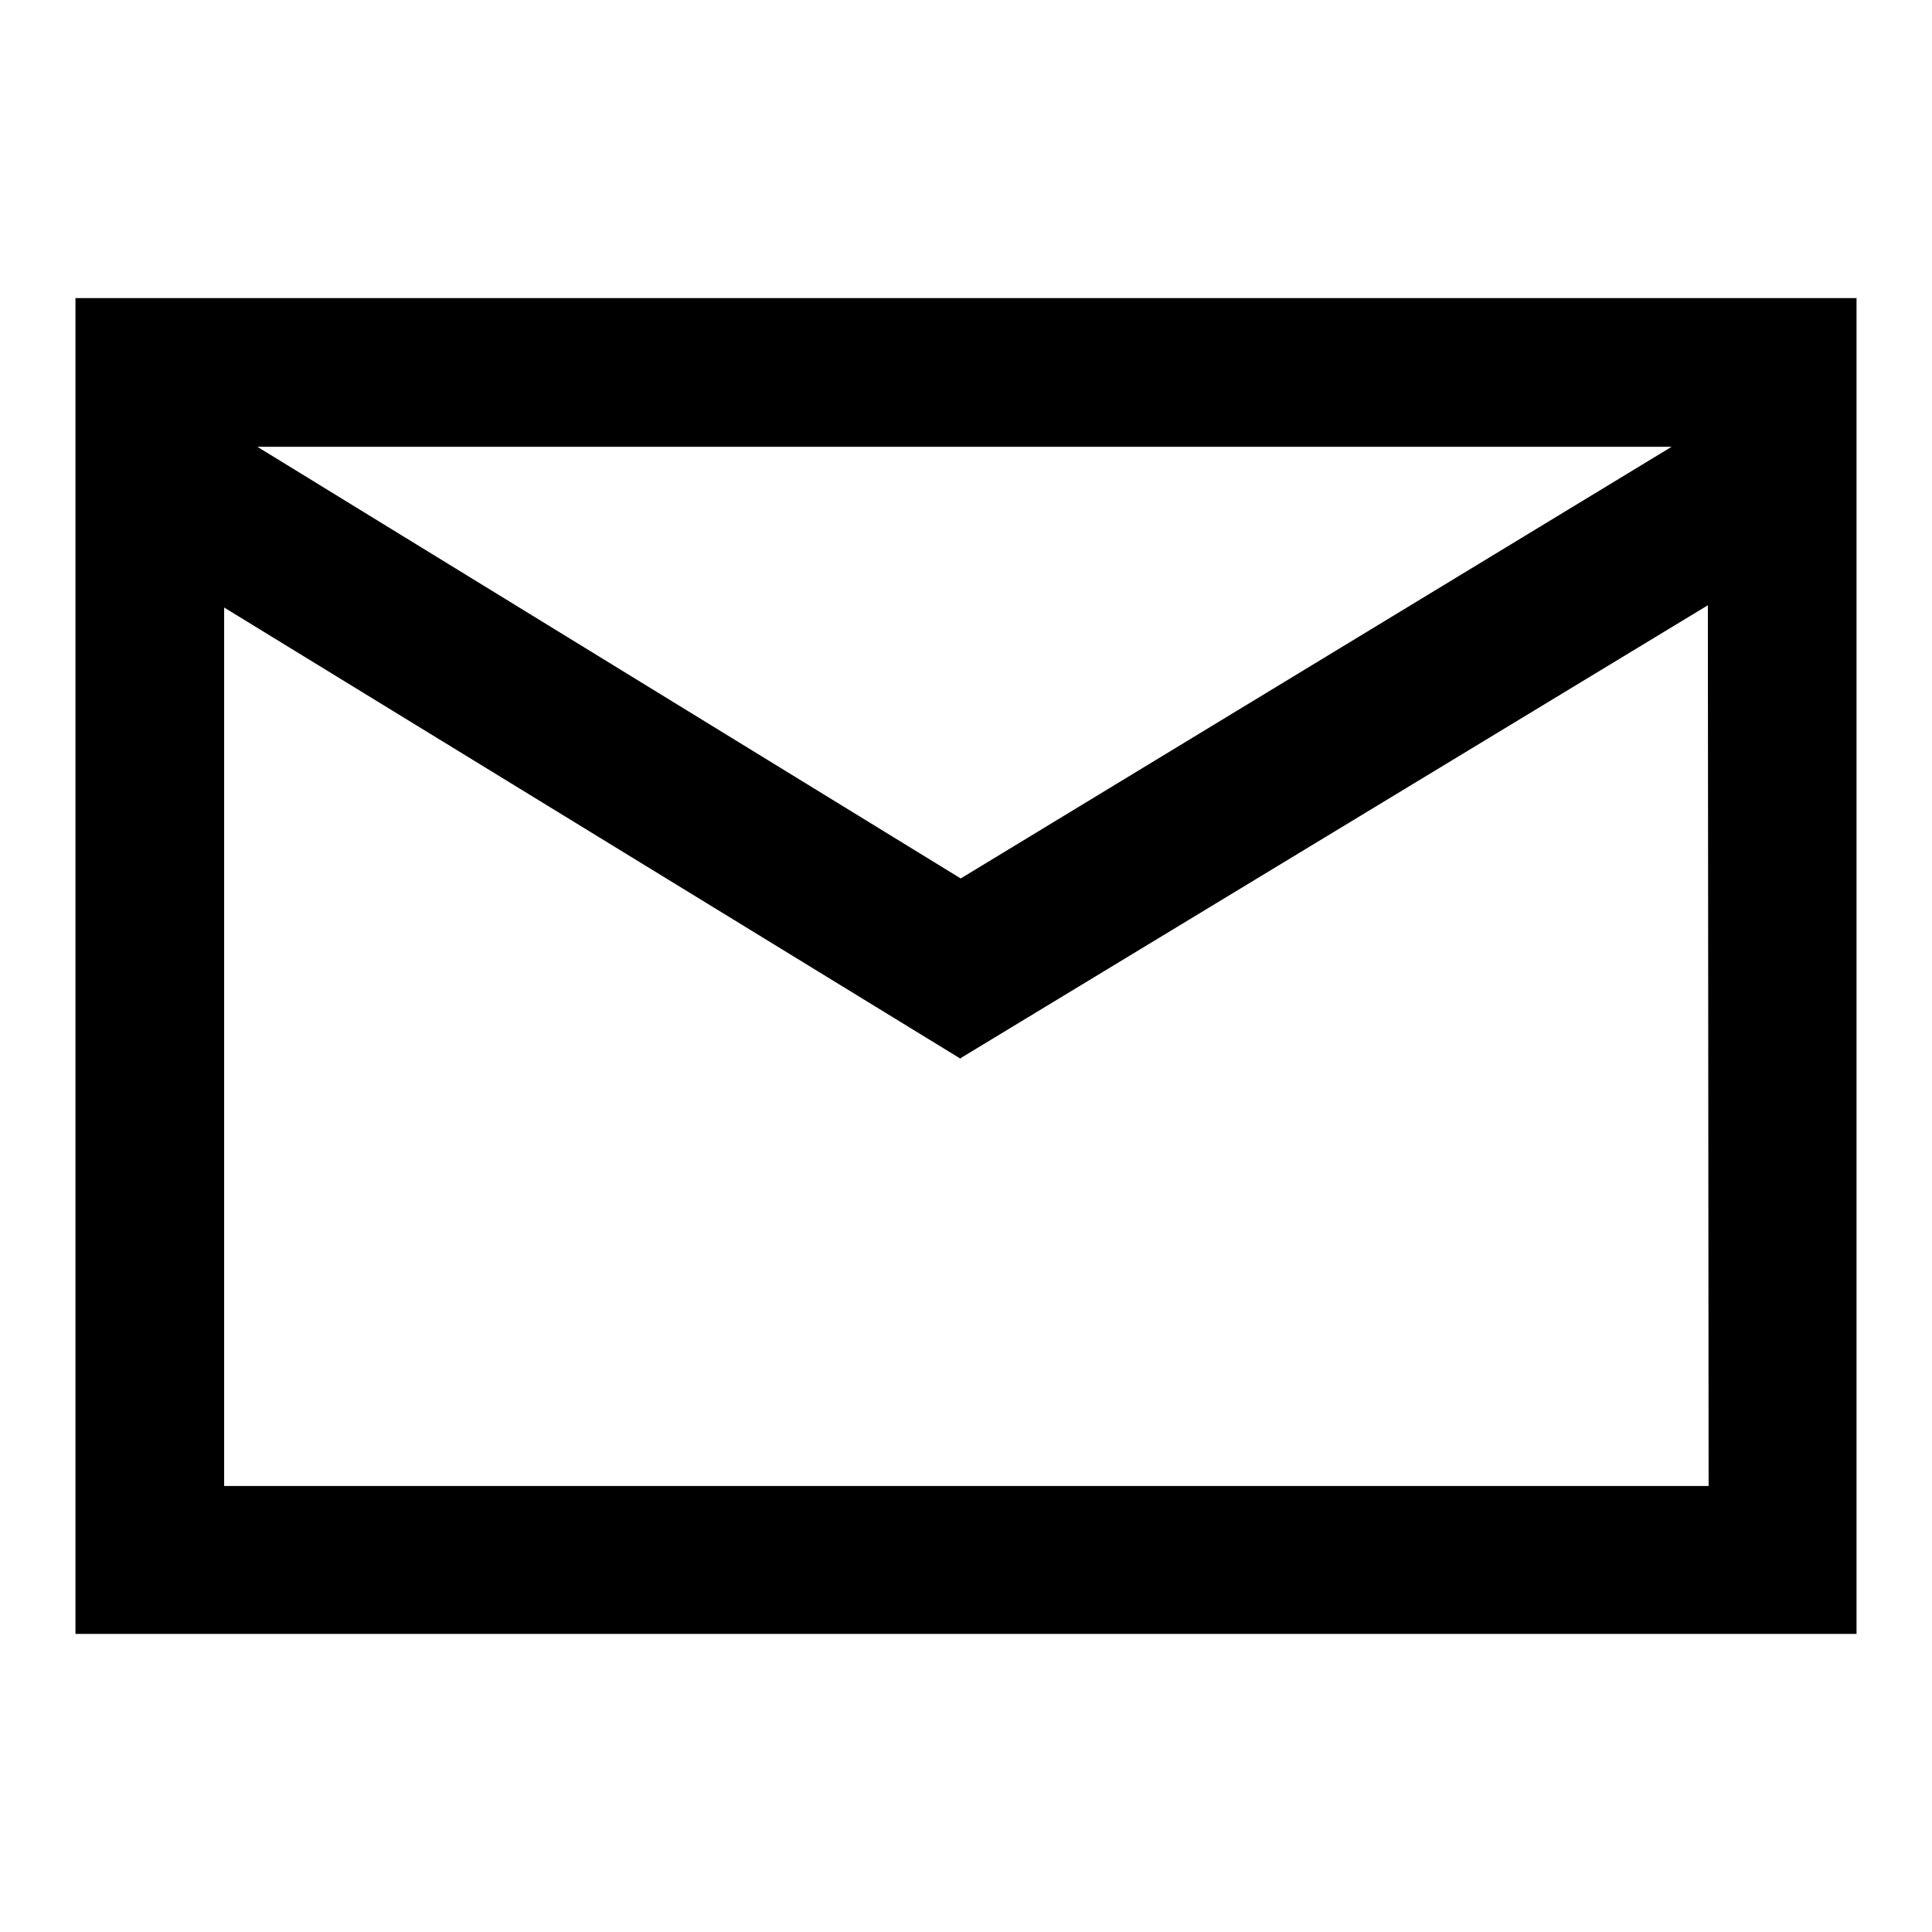
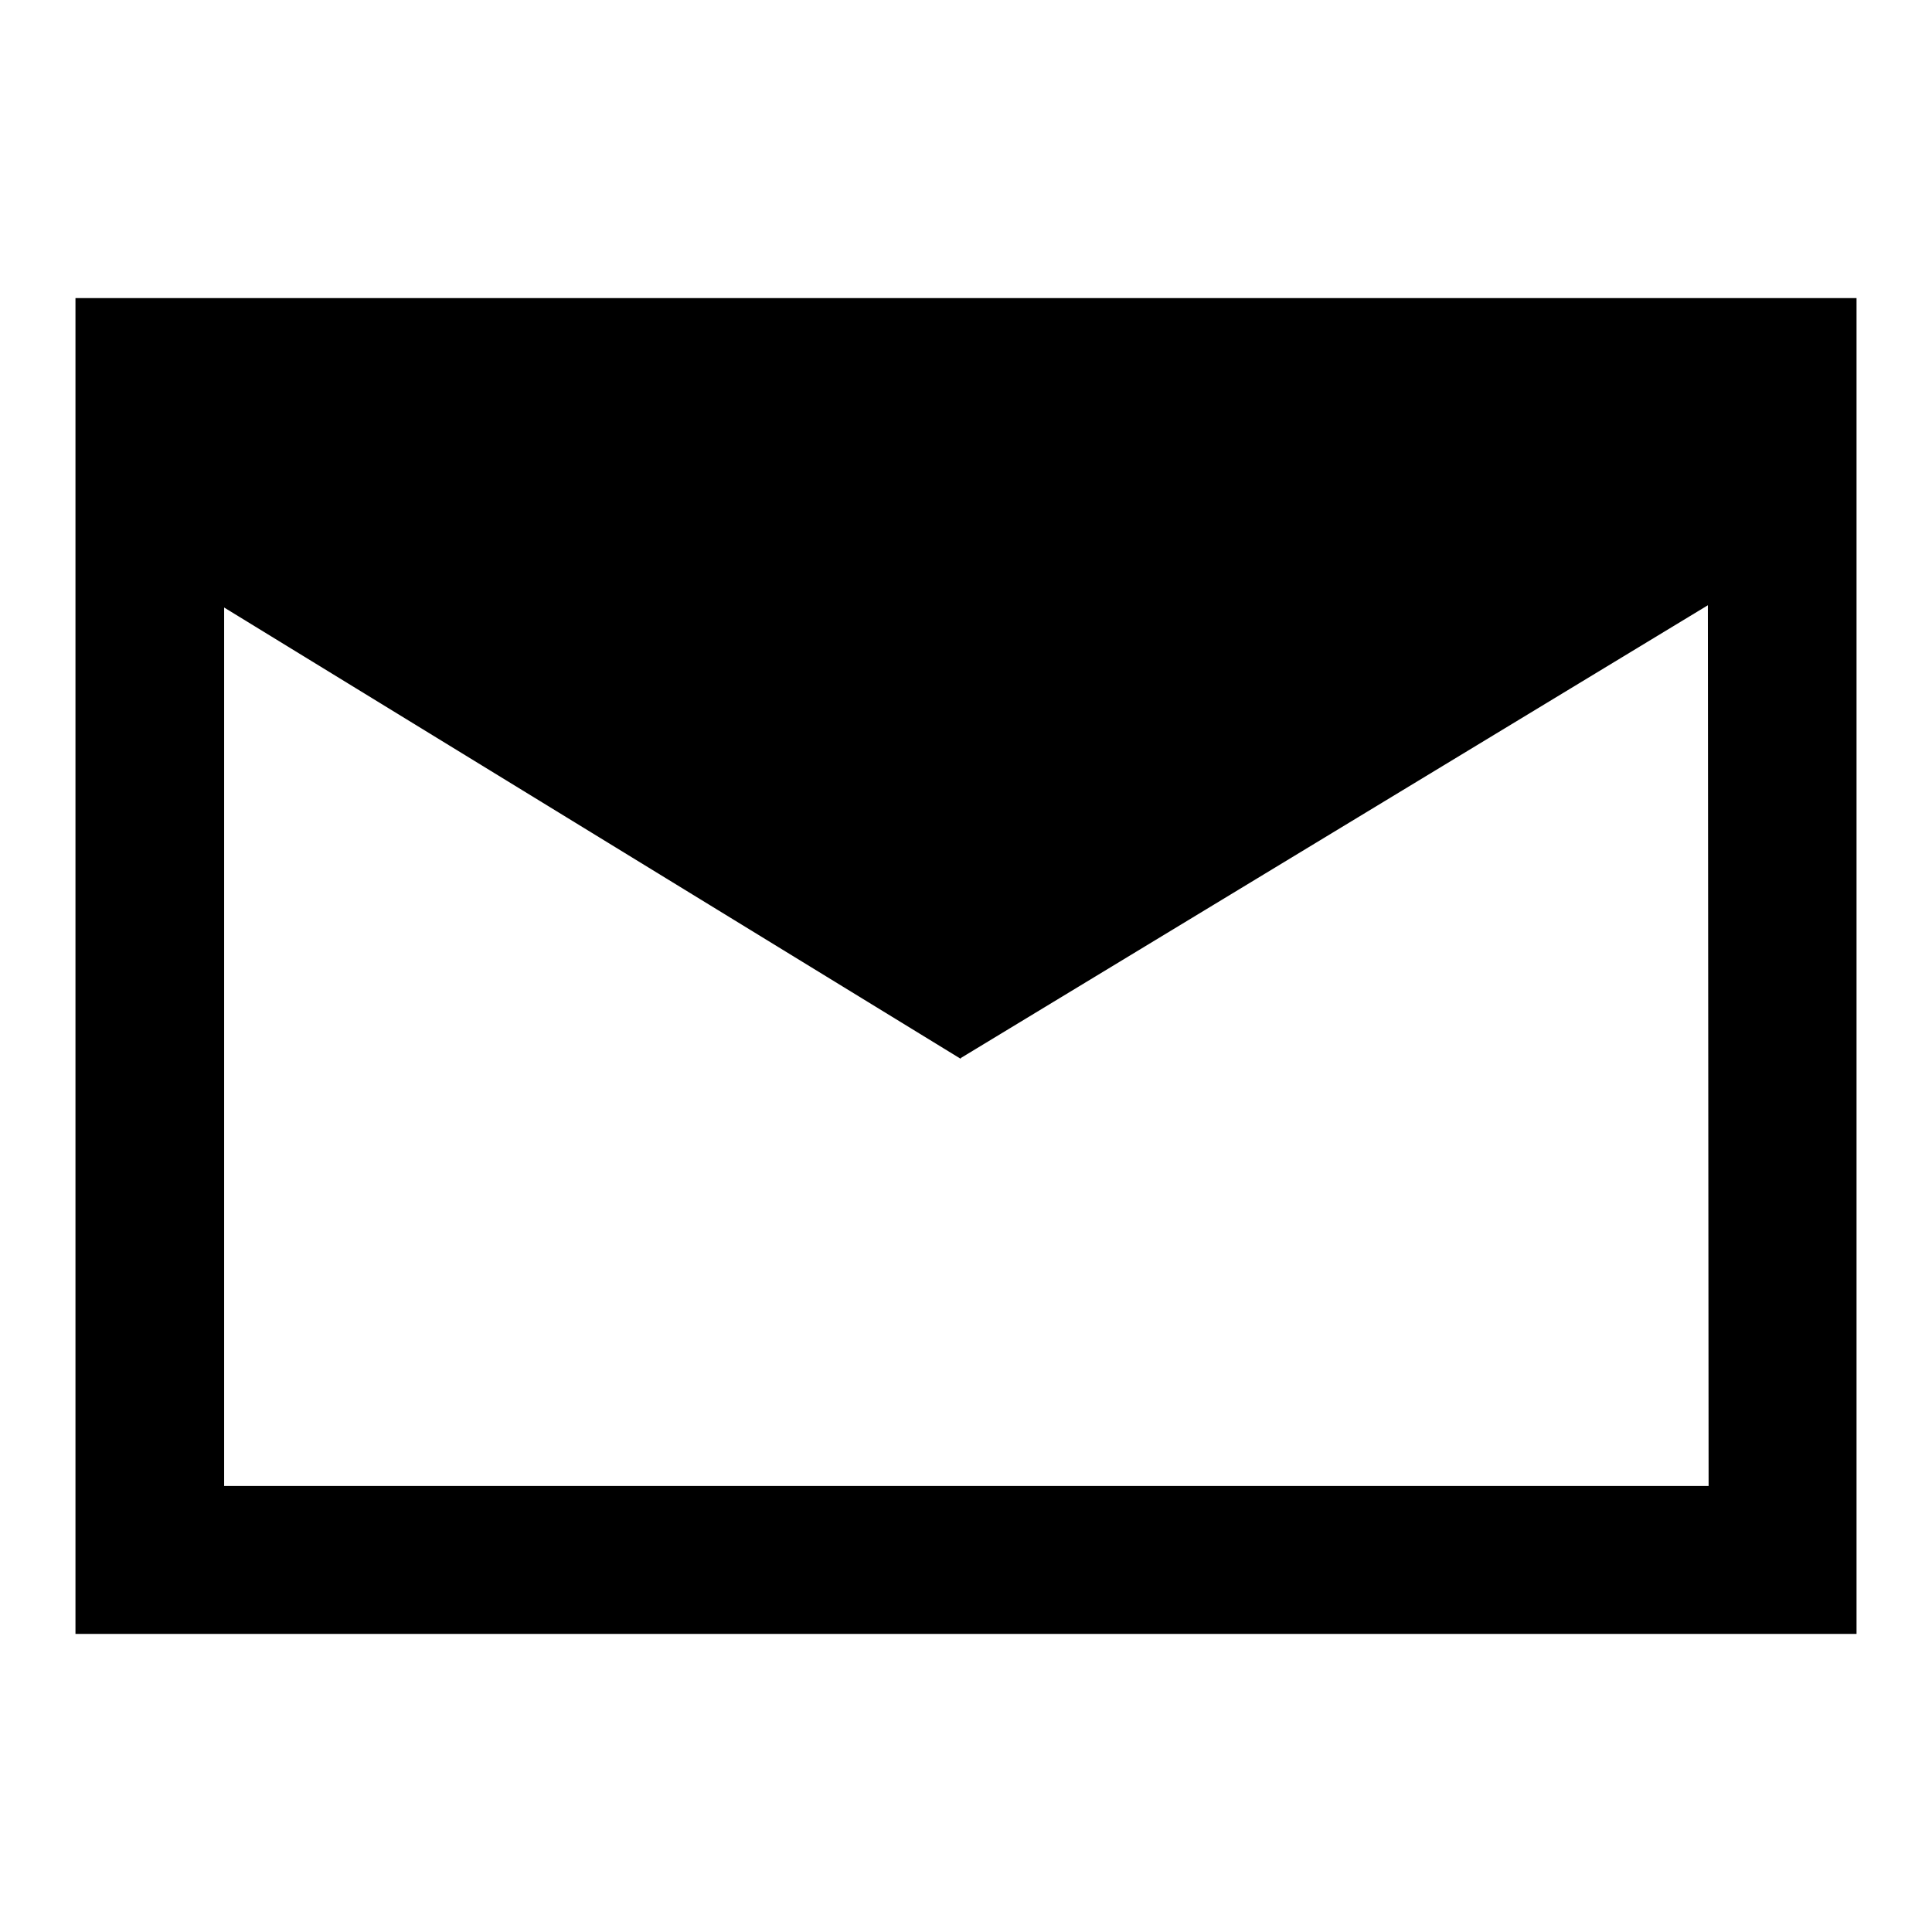
<svg xmlns="http://www.w3.org/2000/svg" version="1.1" x="0px" y="0px" viewBox="0 0 256 256" enable-background="new 0 0 256 256" xml:space="preserve">
  <g>
-     <path fill="#000000" d="M221.5,59.2H34.1l93.2,57.2L221.5,59.2z M226.3,80.2l-99,60l0,0.1L29.7,80.5v116.4h196.7L226.3,80.2 L226.3,80.2z M10,39.5h236v177H10V39.5z" />
+     <path fill="#000000" d="M221.5,59.2l93.2,57.2L221.5,59.2z M226.3,80.2l-99,60l0,0.1L29.7,80.5v116.4h196.7L226.3,80.2 L226.3,80.2z M10,39.5h236v177H10V39.5z" />
  </g>
</svg>